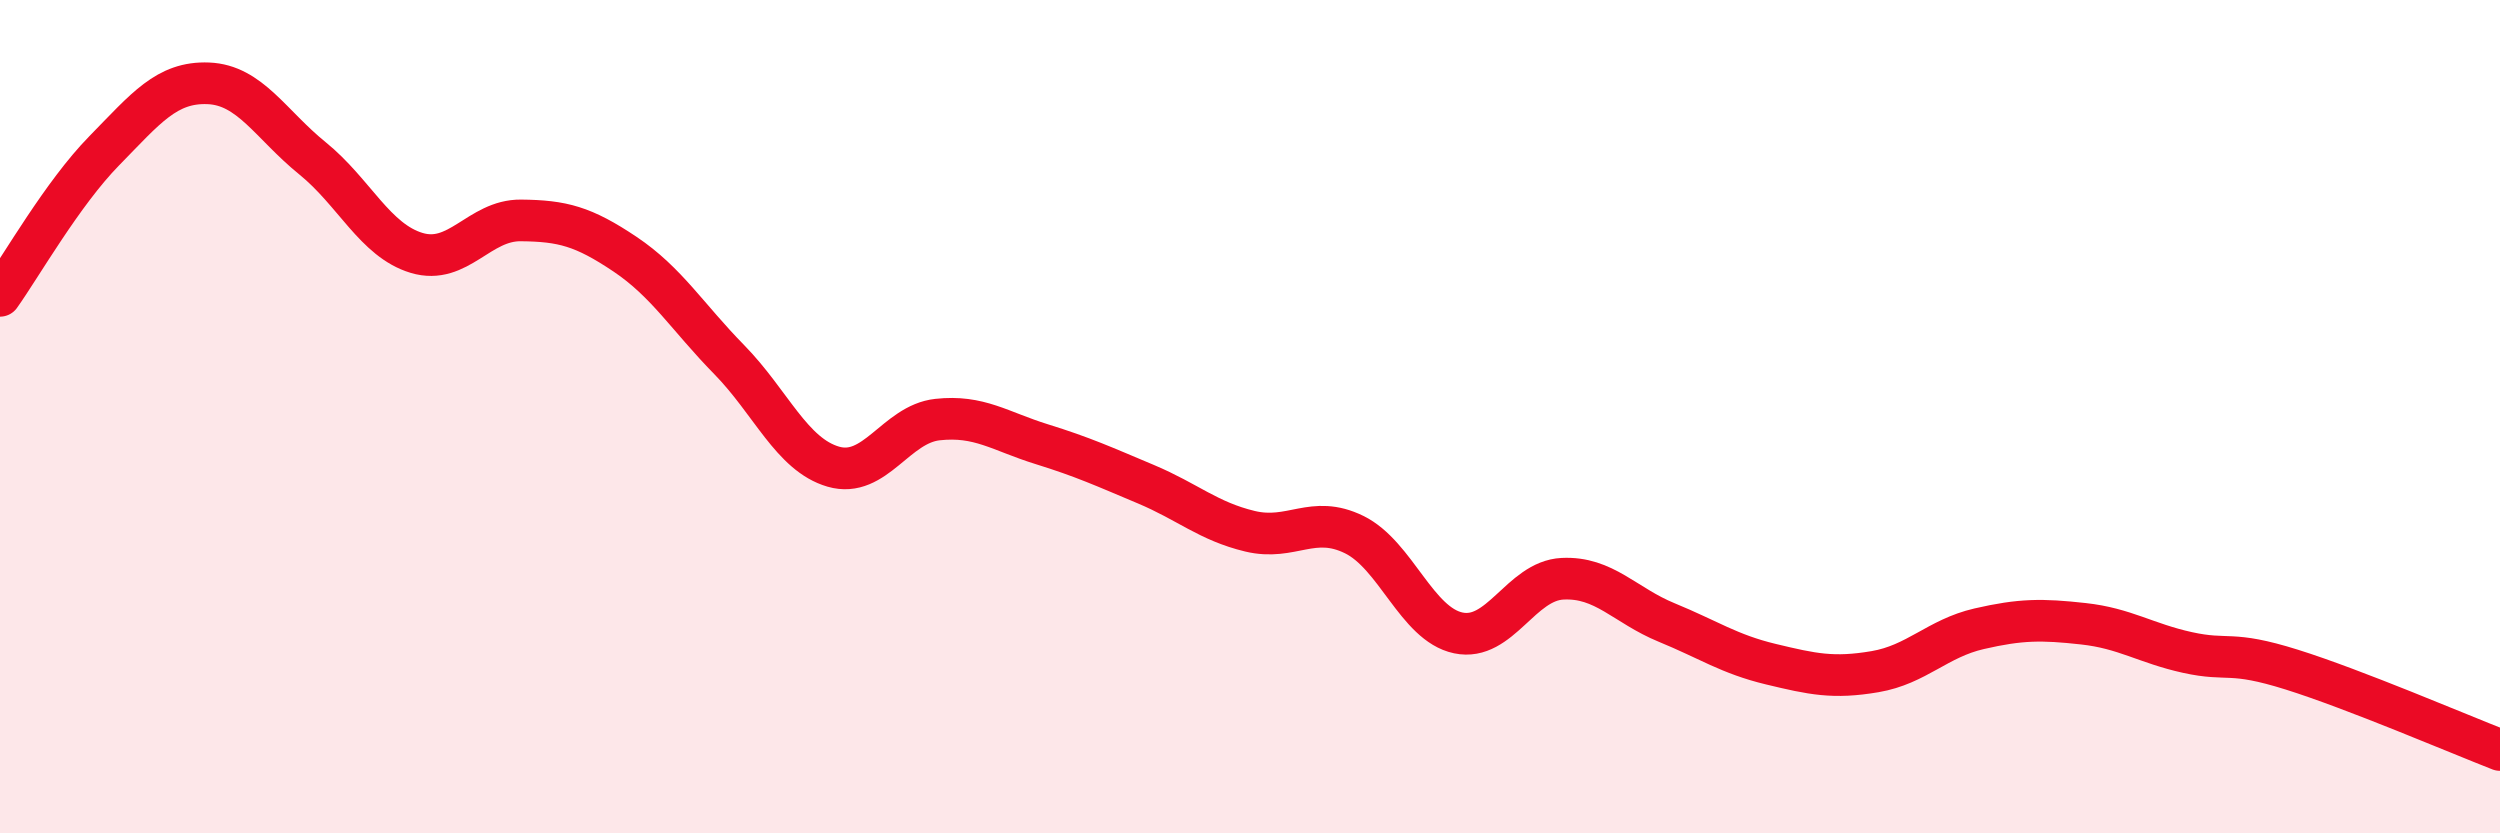
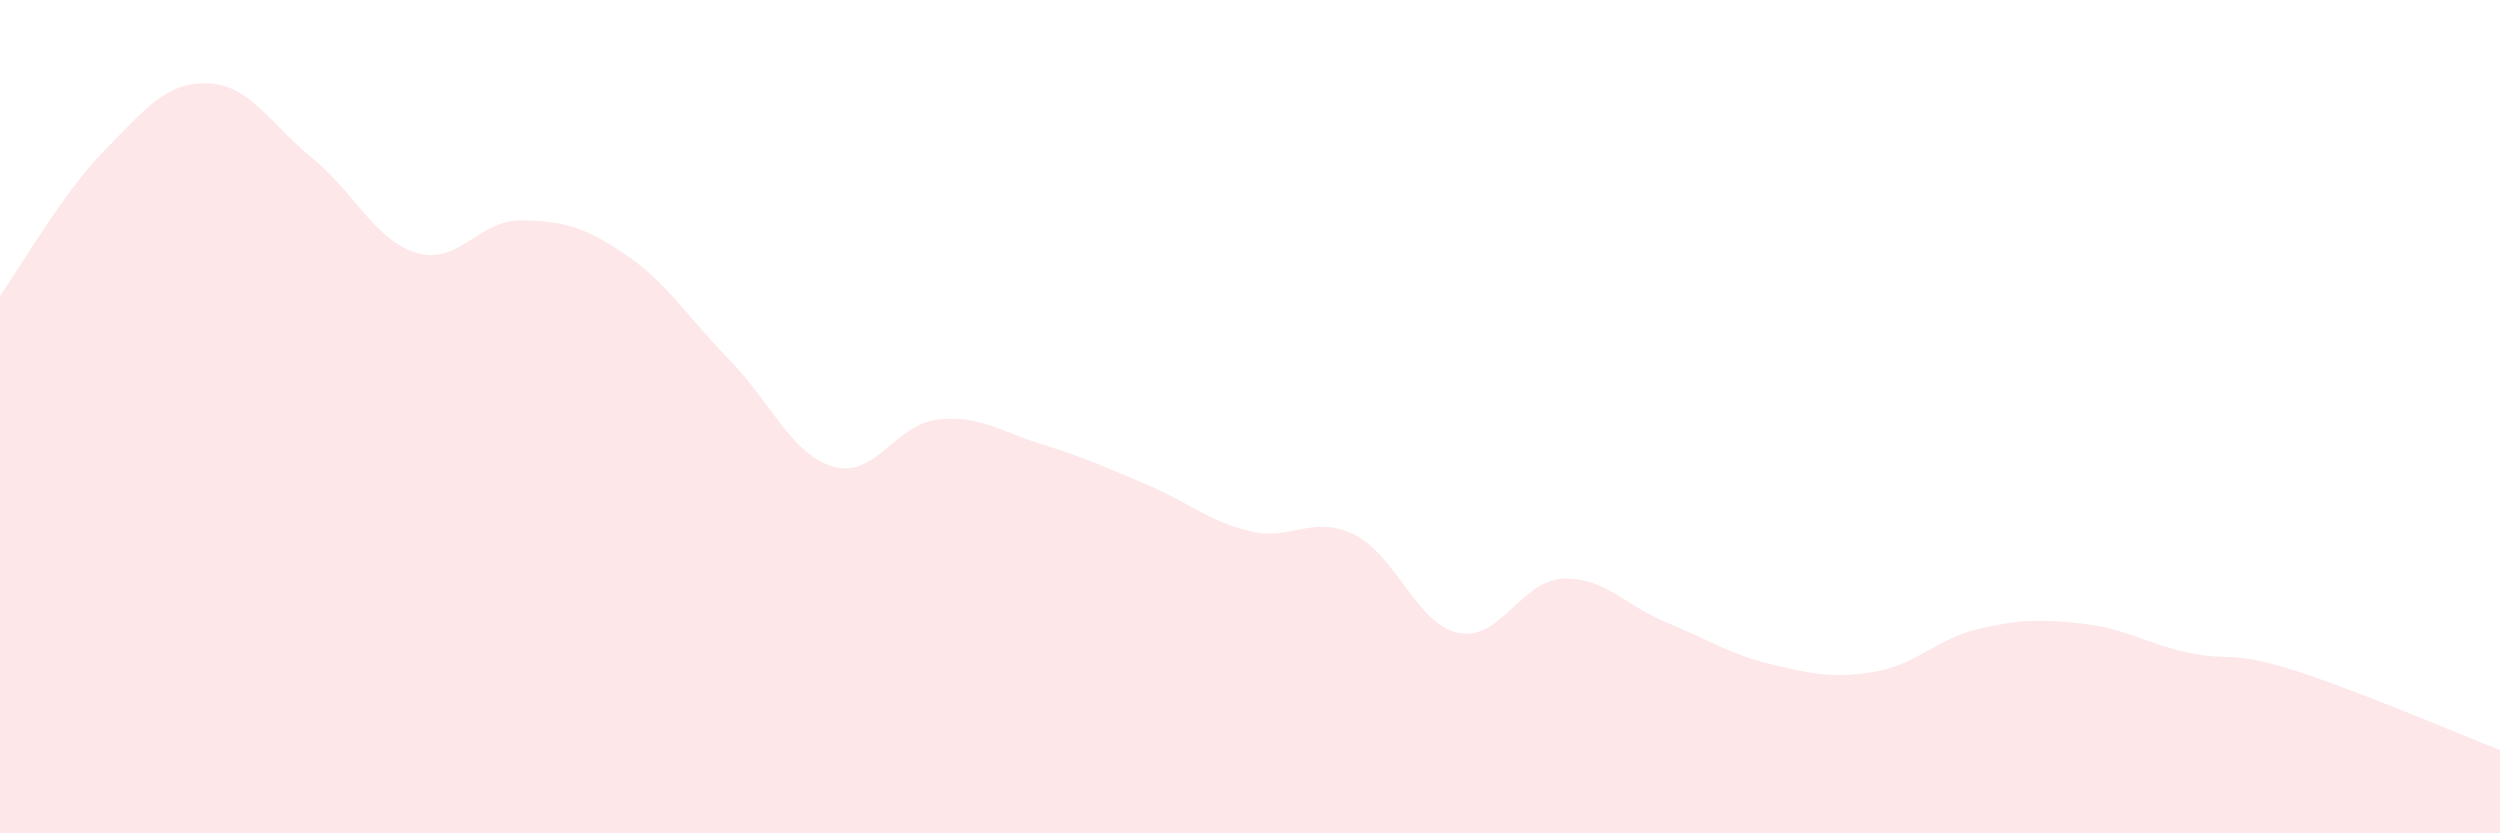
<svg xmlns="http://www.w3.org/2000/svg" width="60" height="20" viewBox="0 0 60 20">
  <path d="M 0,7.1 C 0.5,6.4 1.5,4.64 2.5,3.62 C 3.5,2.6 4,1.96 5,2 C 6,2.04 6.5,2.99 7.5,3.8 C 8.5,4.61 9,5.77 10,6.07 C 11,6.37 11.5,5.28 12.5,5.29 C 13.5,5.3 14,5.43 15,6.1 C 16,6.77 16.5,7.61 17.5,8.63 C 18.5,9.65 19,10.91 20,11.2 C 21,11.49 21.5,10.18 22.5,10.07 C 23.5,9.96 24,10.35 25,10.66 C 26,10.97 26.5,11.2 27.5,11.62 C 28.5,12.04 29,12.51 30,12.75 C 31,12.99 31.5,12.34 32.5,12.83 C 33.5,13.32 34,14.98 35,15.19 C 36,15.4 36.5,13.94 37.5,13.89 C 38.5,13.84 39,14.53 40,14.94 C 41,15.35 41.5,15.7 42.5,15.94 C 43.5,16.18 44,16.29 45,16.12 C 46,15.95 46.5,15.32 47.5,15.09 C 48.5,14.86 49,14.86 50,14.97 C 51,15.08 51.5,15.44 52.5,15.66 C 53.5,15.88 53.5,15.6 55,16.07 C 56.5,16.54 59,17.61 60,18L60 20L0 20Z" fill="#EB0A25" opacity="0.1" stroke-linecap="round" stroke-linejoin="round" />
-   <path d="M 0,7.1 C 0.5,6.4 1.5,4.64 2.5,3.62 C 3.5,2.6 4,1.96 5,2 C 6,2.04 6.5,2.99 7.5,3.8 C 8.5,4.61 9,5.77 10,6.07 C 11,6.37 11.5,5.28 12.5,5.29 C 13.5,5.3 14,5.43 15,6.1 C 16,6.77 16.5,7.61 17.5,8.63 C 18.5,9.65 19,10.91 20,11.2 C 21,11.49 21.5,10.18 22.5,10.07 C 23.5,9.96 24,10.35 25,10.66 C 26,10.97 26.5,11.2 27.5,11.62 C 28.5,12.04 29,12.51 30,12.75 C 31,12.99 31.5,12.34 32.5,12.83 C 33.5,13.32 34,14.98 35,15.19 C 36,15.4 36.5,13.94 37.5,13.89 C 38.5,13.84 39,14.53 40,14.94 C 41,15.35 41.5,15.7 42.5,15.94 C 43.5,16.18 44,16.29 45,16.12 C 46,15.95 46.5,15.32 47.5,15.09 C 48.5,14.86 49,14.86 50,14.97 C 51,15.08 51.5,15.44 52.5,15.66 C 53.5,15.88 53.5,15.6 55,16.07 C 56.5,16.54 59,17.61 60,18" stroke="#EB0A25" stroke-width="1" fill="none" stroke-linecap="round" stroke-linejoin="round" />
</svg>